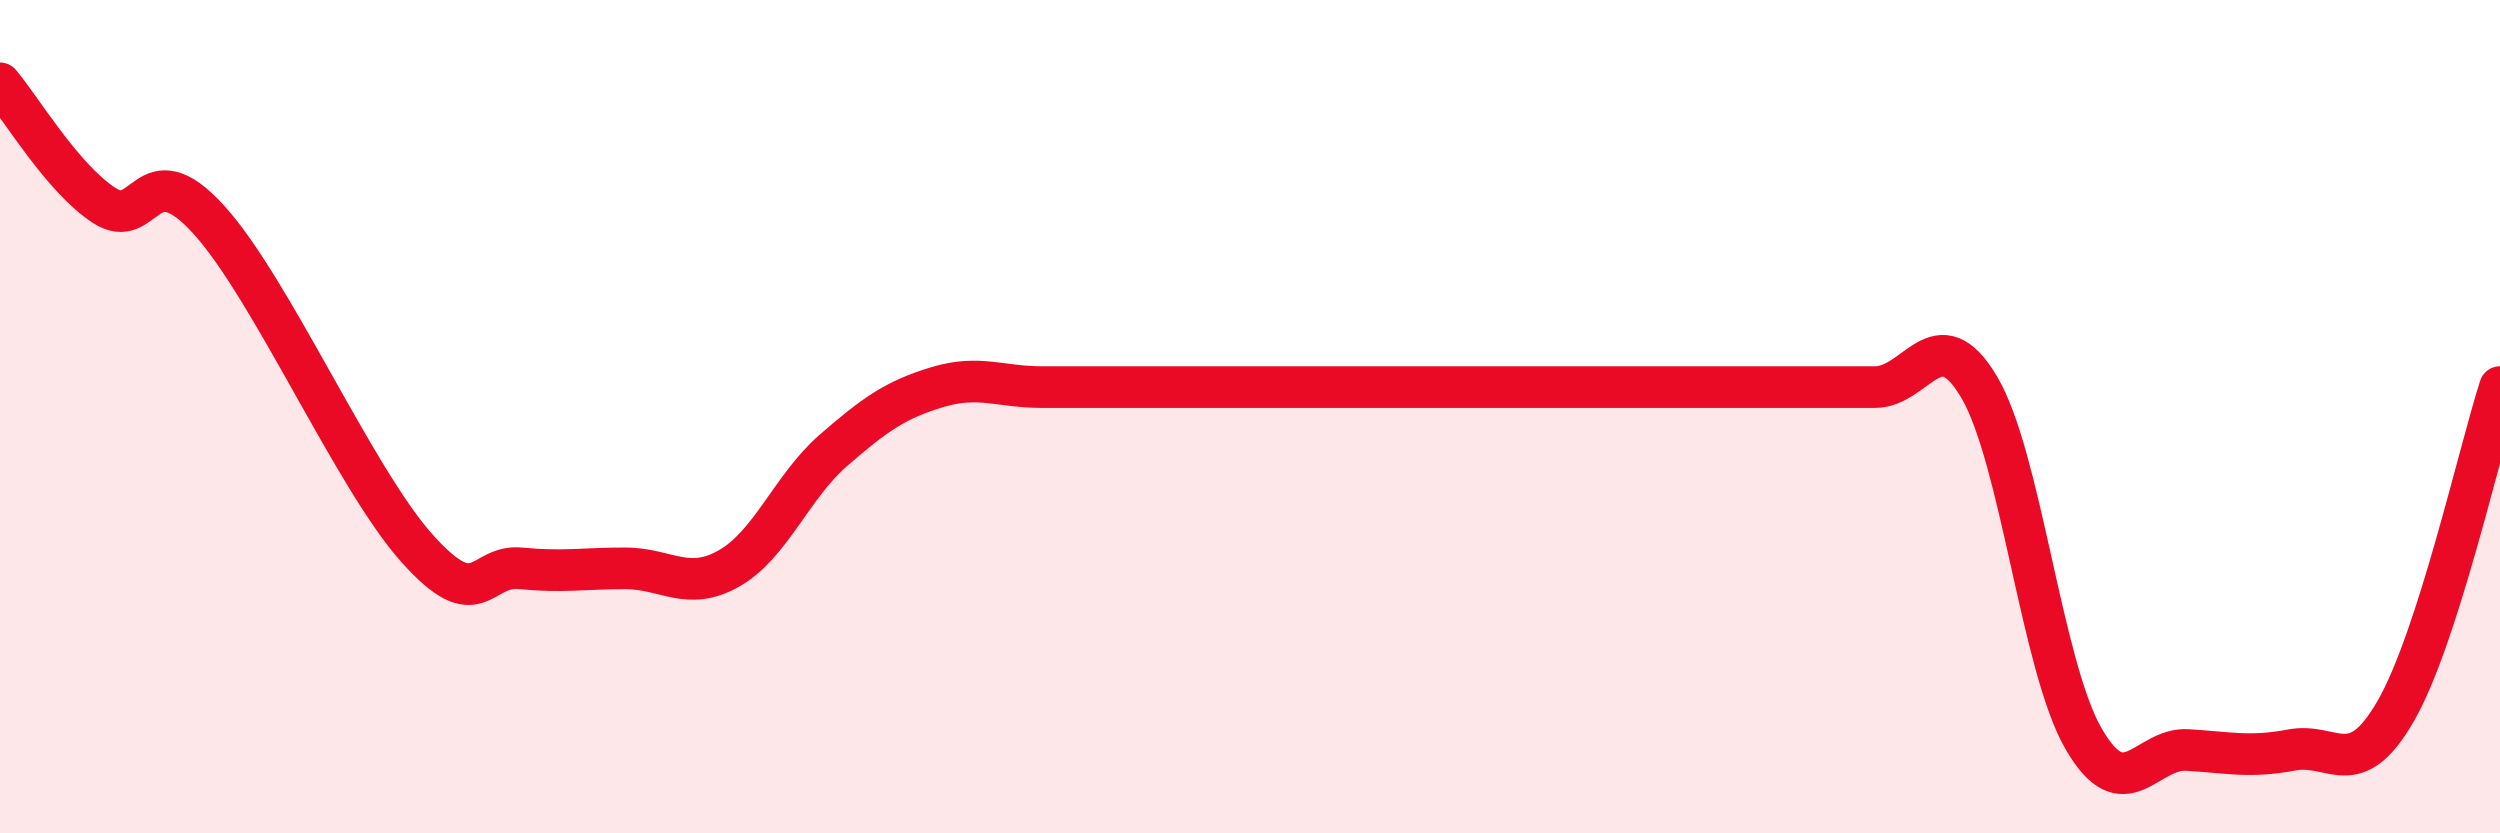
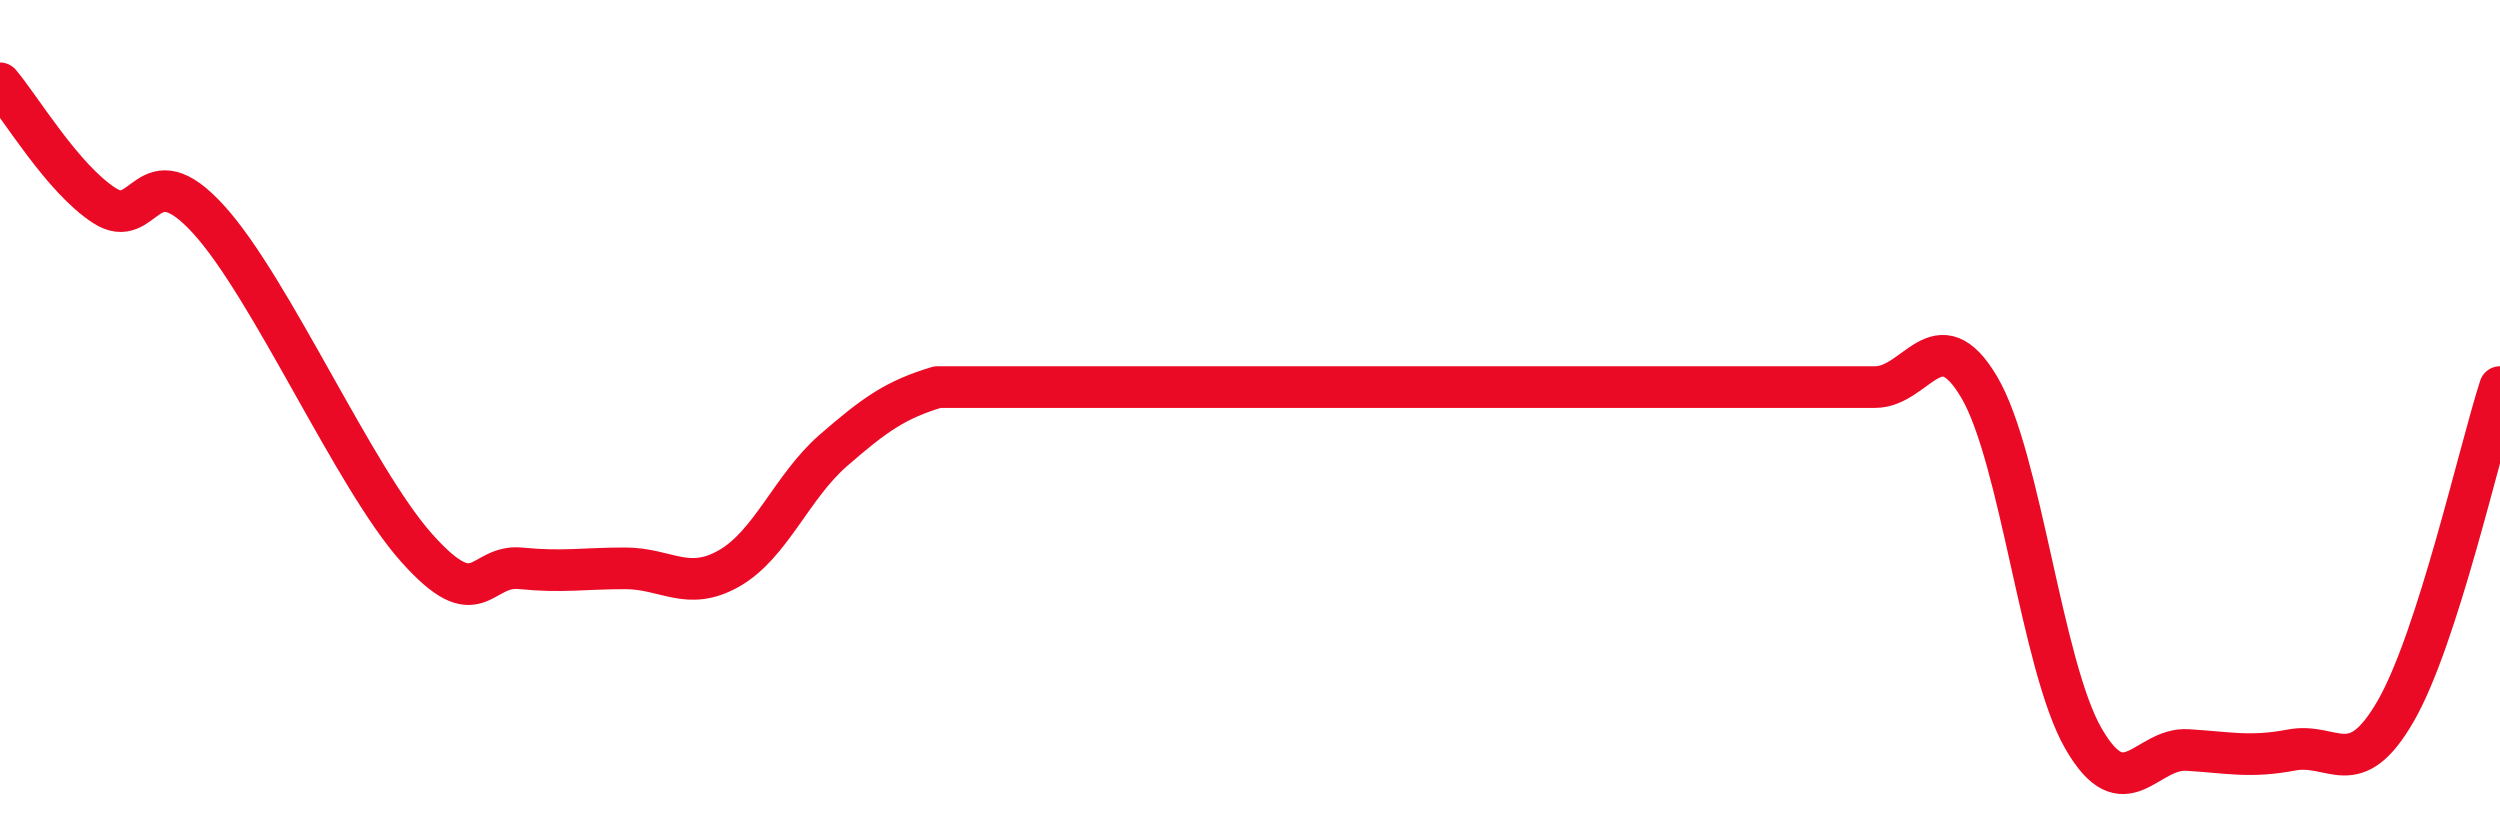
<svg xmlns="http://www.w3.org/2000/svg" width="60" height="20" viewBox="0 0 60 20">
-   <path d="M 0,2 C 0.5,2.59 1.5,4.28 2.5,4.93 C 3.5,5.58 3.5,3.62 5,5.26 C 6.5,6.9 8.5,11.47 10,13.15 C 11.5,14.83 11.5,13.54 12.5,13.64 C 13.5,13.74 14,13.64 15,13.64 C 16,13.64 16.5,14.21 17.5,13.64 C 18.5,13.07 19,11.68 20,10.81 C 21,9.94 21.5,9.59 22.5,9.29 C 23.5,8.99 24,9.29 25,9.29 C 26,9.29 26.5,9.29 27.5,9.29 C 28.5,9.29 29,9.29 30,9.29 C 31,9.29 31.5,9.29 32.5,9.29 C 33.5,9.29 34,9.29 35,9.29 C 36,9.29 36.5,9.29 37.5,9.29 C 38.5,9.29 39,9.29 40,9.29 C 41,9.29 41.5,9.29 42.5,9.29 C 43.5,9.29 44,9.29 45,9.29 C 46,9.29 46.5,7.6 47.5,9.29 C 48.5,10.98 49,15.98 50,17.72 C 51,19.46 51.5,17.94 52.5,18 C 53.5,18.06 54,18.19 55,18 C 56,17.81 56.5,18.8 57.5,17.06 C 58.5,15.32 59.5,10.84 60,9.29L60 20L0 20Z" fill="#EB0A25" opacity="0.1" stroke-linecap="round" stroke-linejoin="round" />
-   <path d="M 0,2 C 0.5,2.59 1.5,4.28 2.5,4.93 C 3.5,5.58 3.5,3.62 5,5.26 C 6.5,6.9 8.5,11.47 10,13.15 C 11.5,14.83 11.5,13.54 12.5,13.64 C 13.5,13.74 14,13.64 15,13.64 C 16,13.64 16.5,14.21 17.5,13.64 C 18.5,13.07 19,11.68 20,10.81 C 21,9.94 21.5,9.59 22.5,9.29 C 23.5,8.99 24,9.29 25,9.29 C 26,9.29 26.5,9.29 27.5,9.29 C 28.5,9.29 29,9.29 30,9.29 C 31,9.29 31.5,9.29 32.5,9.29 C 33.5,9.29 34,9.29 35,9.29 C 36,9.29 36.5,9.29 37.5,9.29 C 38.5,9.29 39,9.29 40,9.29 C 41,9.29 41.5,9.29 42.5,9.29 C 43.5,9.29 44,9.29 45,9.29 C 46,9.29 46.5,7.6 47.5,9.29 C 48.5,10.98 49,15.98 50,17.72 C 51,19.46 51.5,17.94 52.5,18 C 53.5,18.06 54,18.19 55,18 C 56,17.81 56.5,18.8 57.5,17.06 C 58.5,15.32 59.5,10.84 60,9.29" stroke="#EB0A25" stroke-width="1" fill="none" stroke-linecap="round" stroke-linejoin="round" />
+   <path d="M 0,2 C 0.5,2.59 1.5,4.28 2.5,4.93 C 3.5,5.58 3.5,3.62 5,5.26 C 6.5,6.9 8.5,11.47 10,13.15 C 11.5,14.83 11.5,13.54 12.5,13.64 C 13.5,13.74 14,13.64 15,13.64 C 16,13.64 16.5,14.21 17.5,13.64 C 18.5,13.07 19,11.68 20,10.81 C 21,9.94 21.5,9.59 22.5,9.29 C 26,9.29 26.5,9.29 27.5,9.29 C 28.5,9.29 29,9.29 30,9.29 C 31,9.29 31.5,9.29 32.5,9.29 C 33.5,9.29 34,9.29 35,9.29 C 36,9.29 36.5,9.29 37.5,9.29 C 38.5,9.29 39,9.29 40,9.29 C 41,9.29 41.5,9.29 42.5,9.29 C 43.5,9.29 44,9.29 45,9.29 C 46,9.29 46.5,7.6 47.5,9.29 C 48.5,10.98 49,15.98 50,17.72 C 51,19.46 51.5,17.94 52.5,18 C 53.5,18.06 54,18.19 55,18 C 56,17.81 56.5,18.8 57.5,17.06 C 58.5,15.32 59.5,10.84 60,9.29" stroke="#EB0A25" stroke-width="1" fill="none" stroke-linecap="round" stroke-linejoin="round" />
</svg>